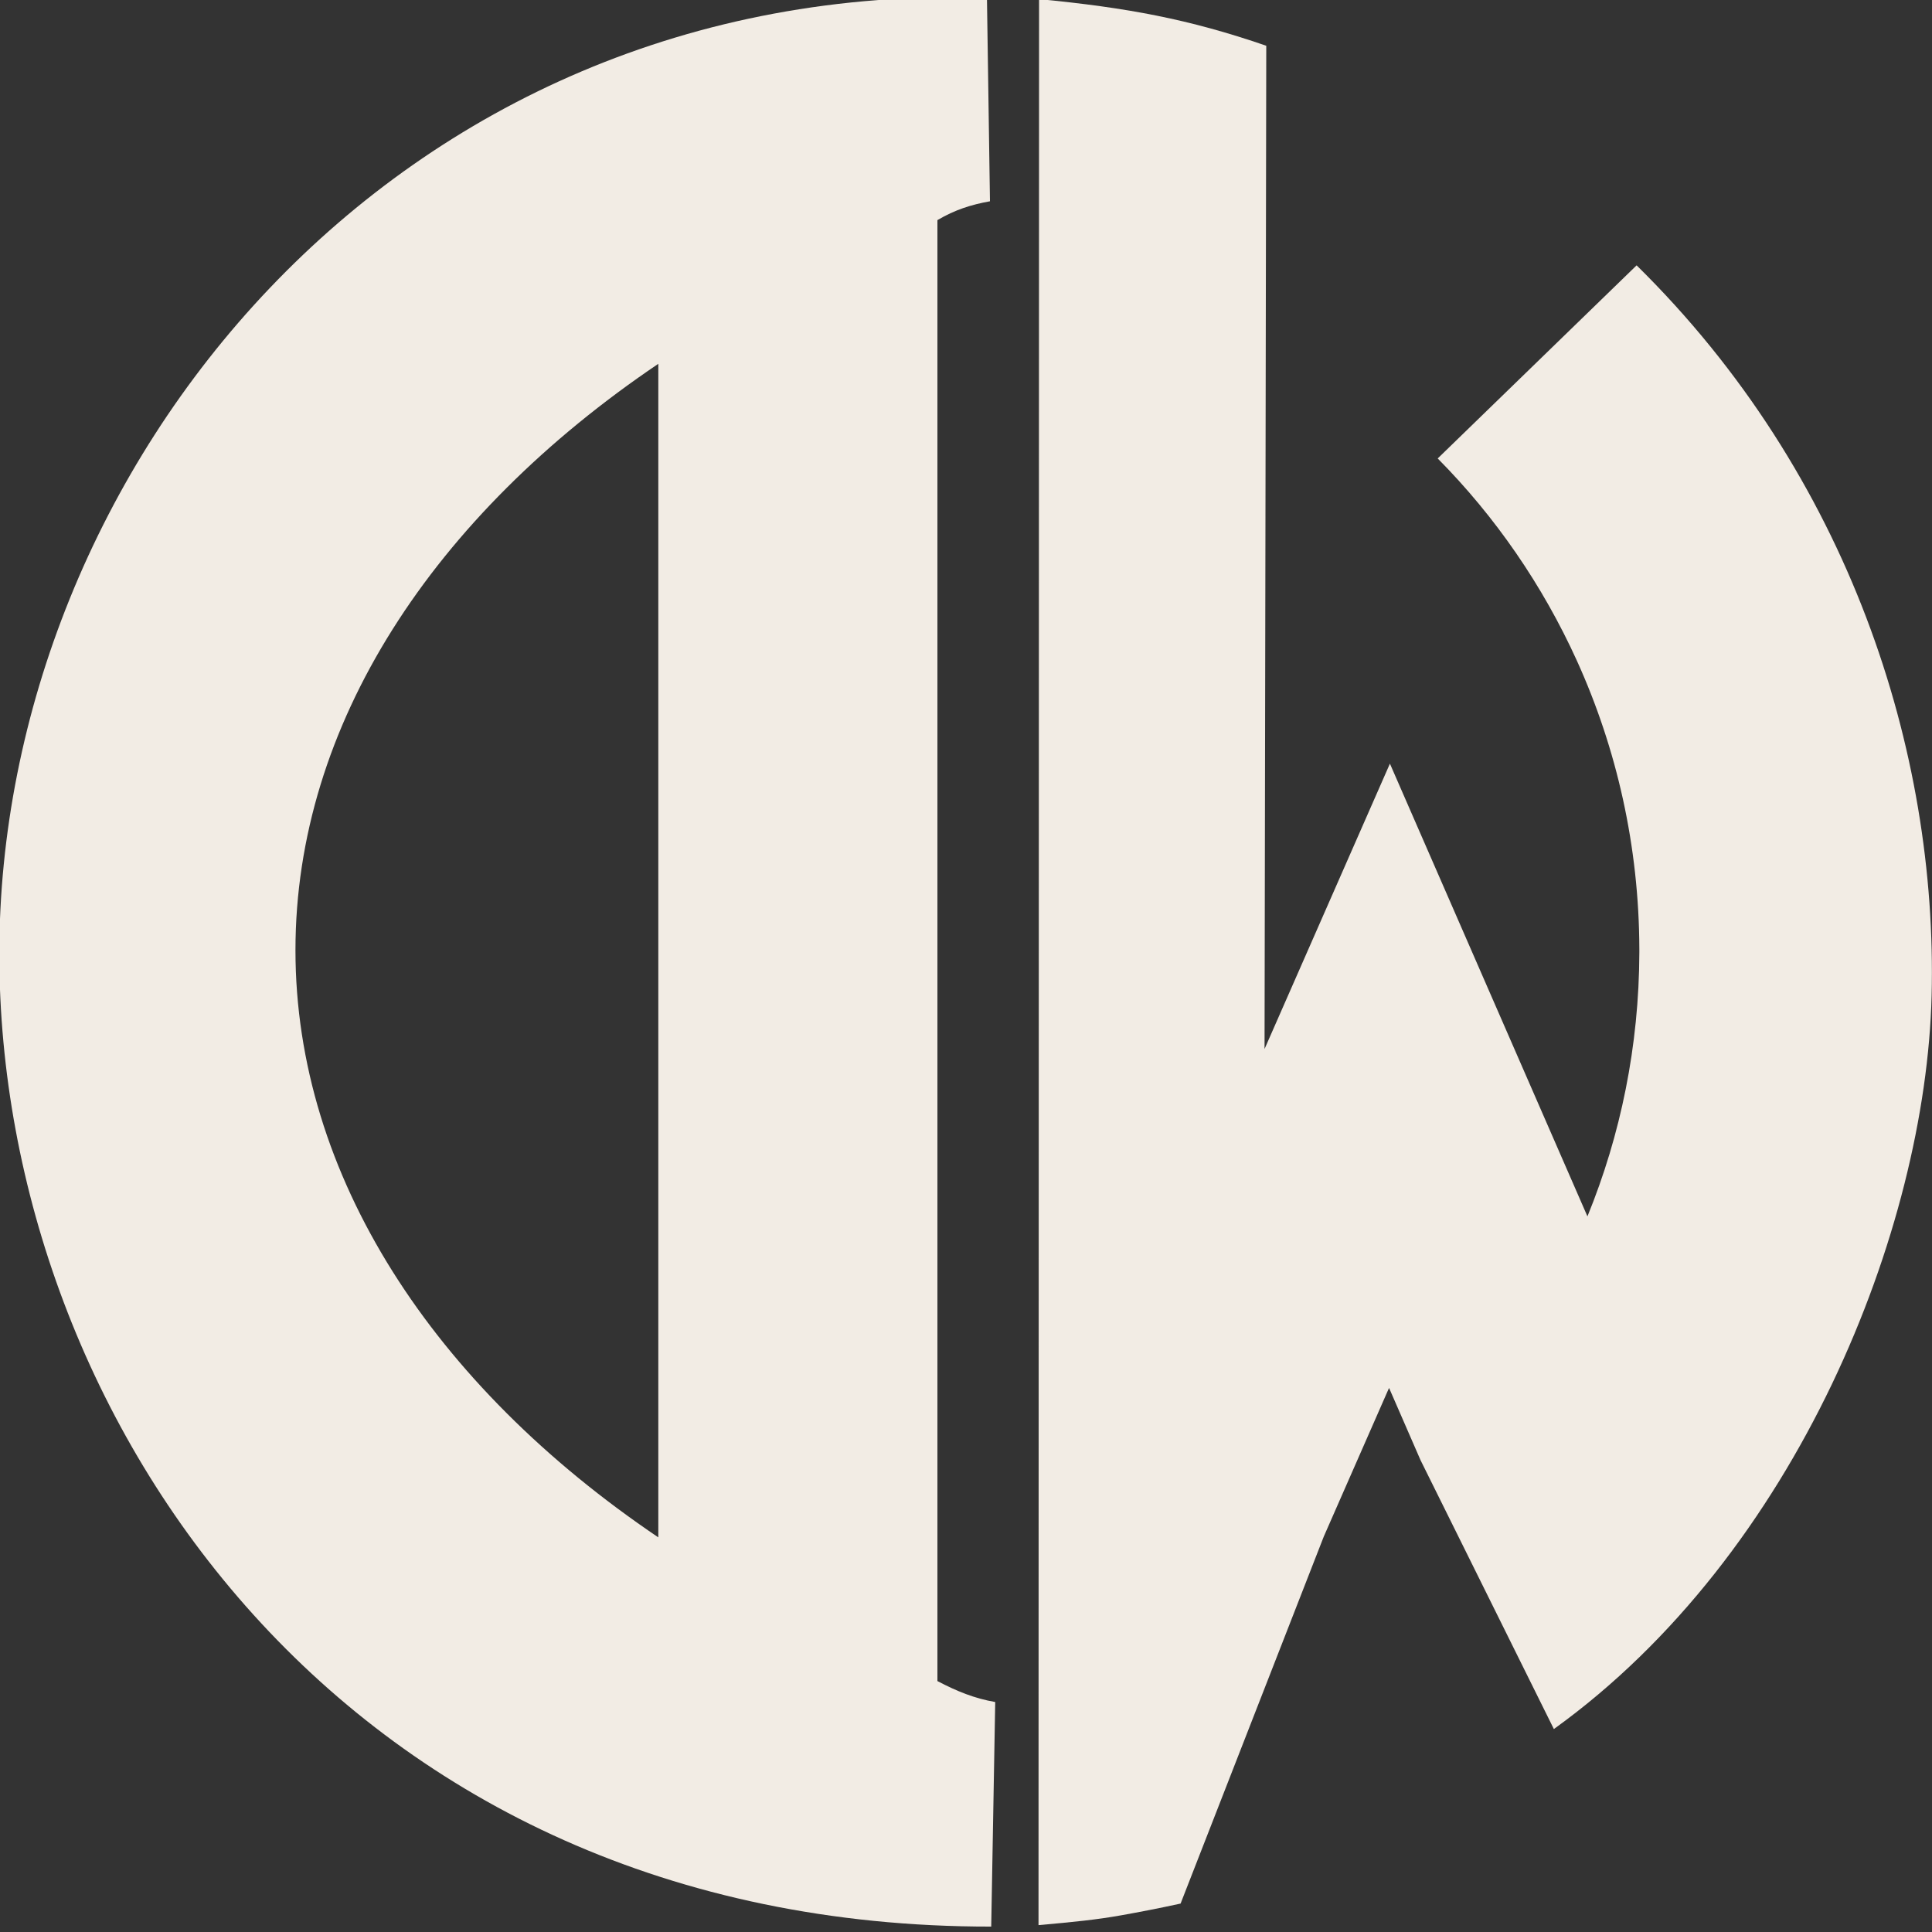
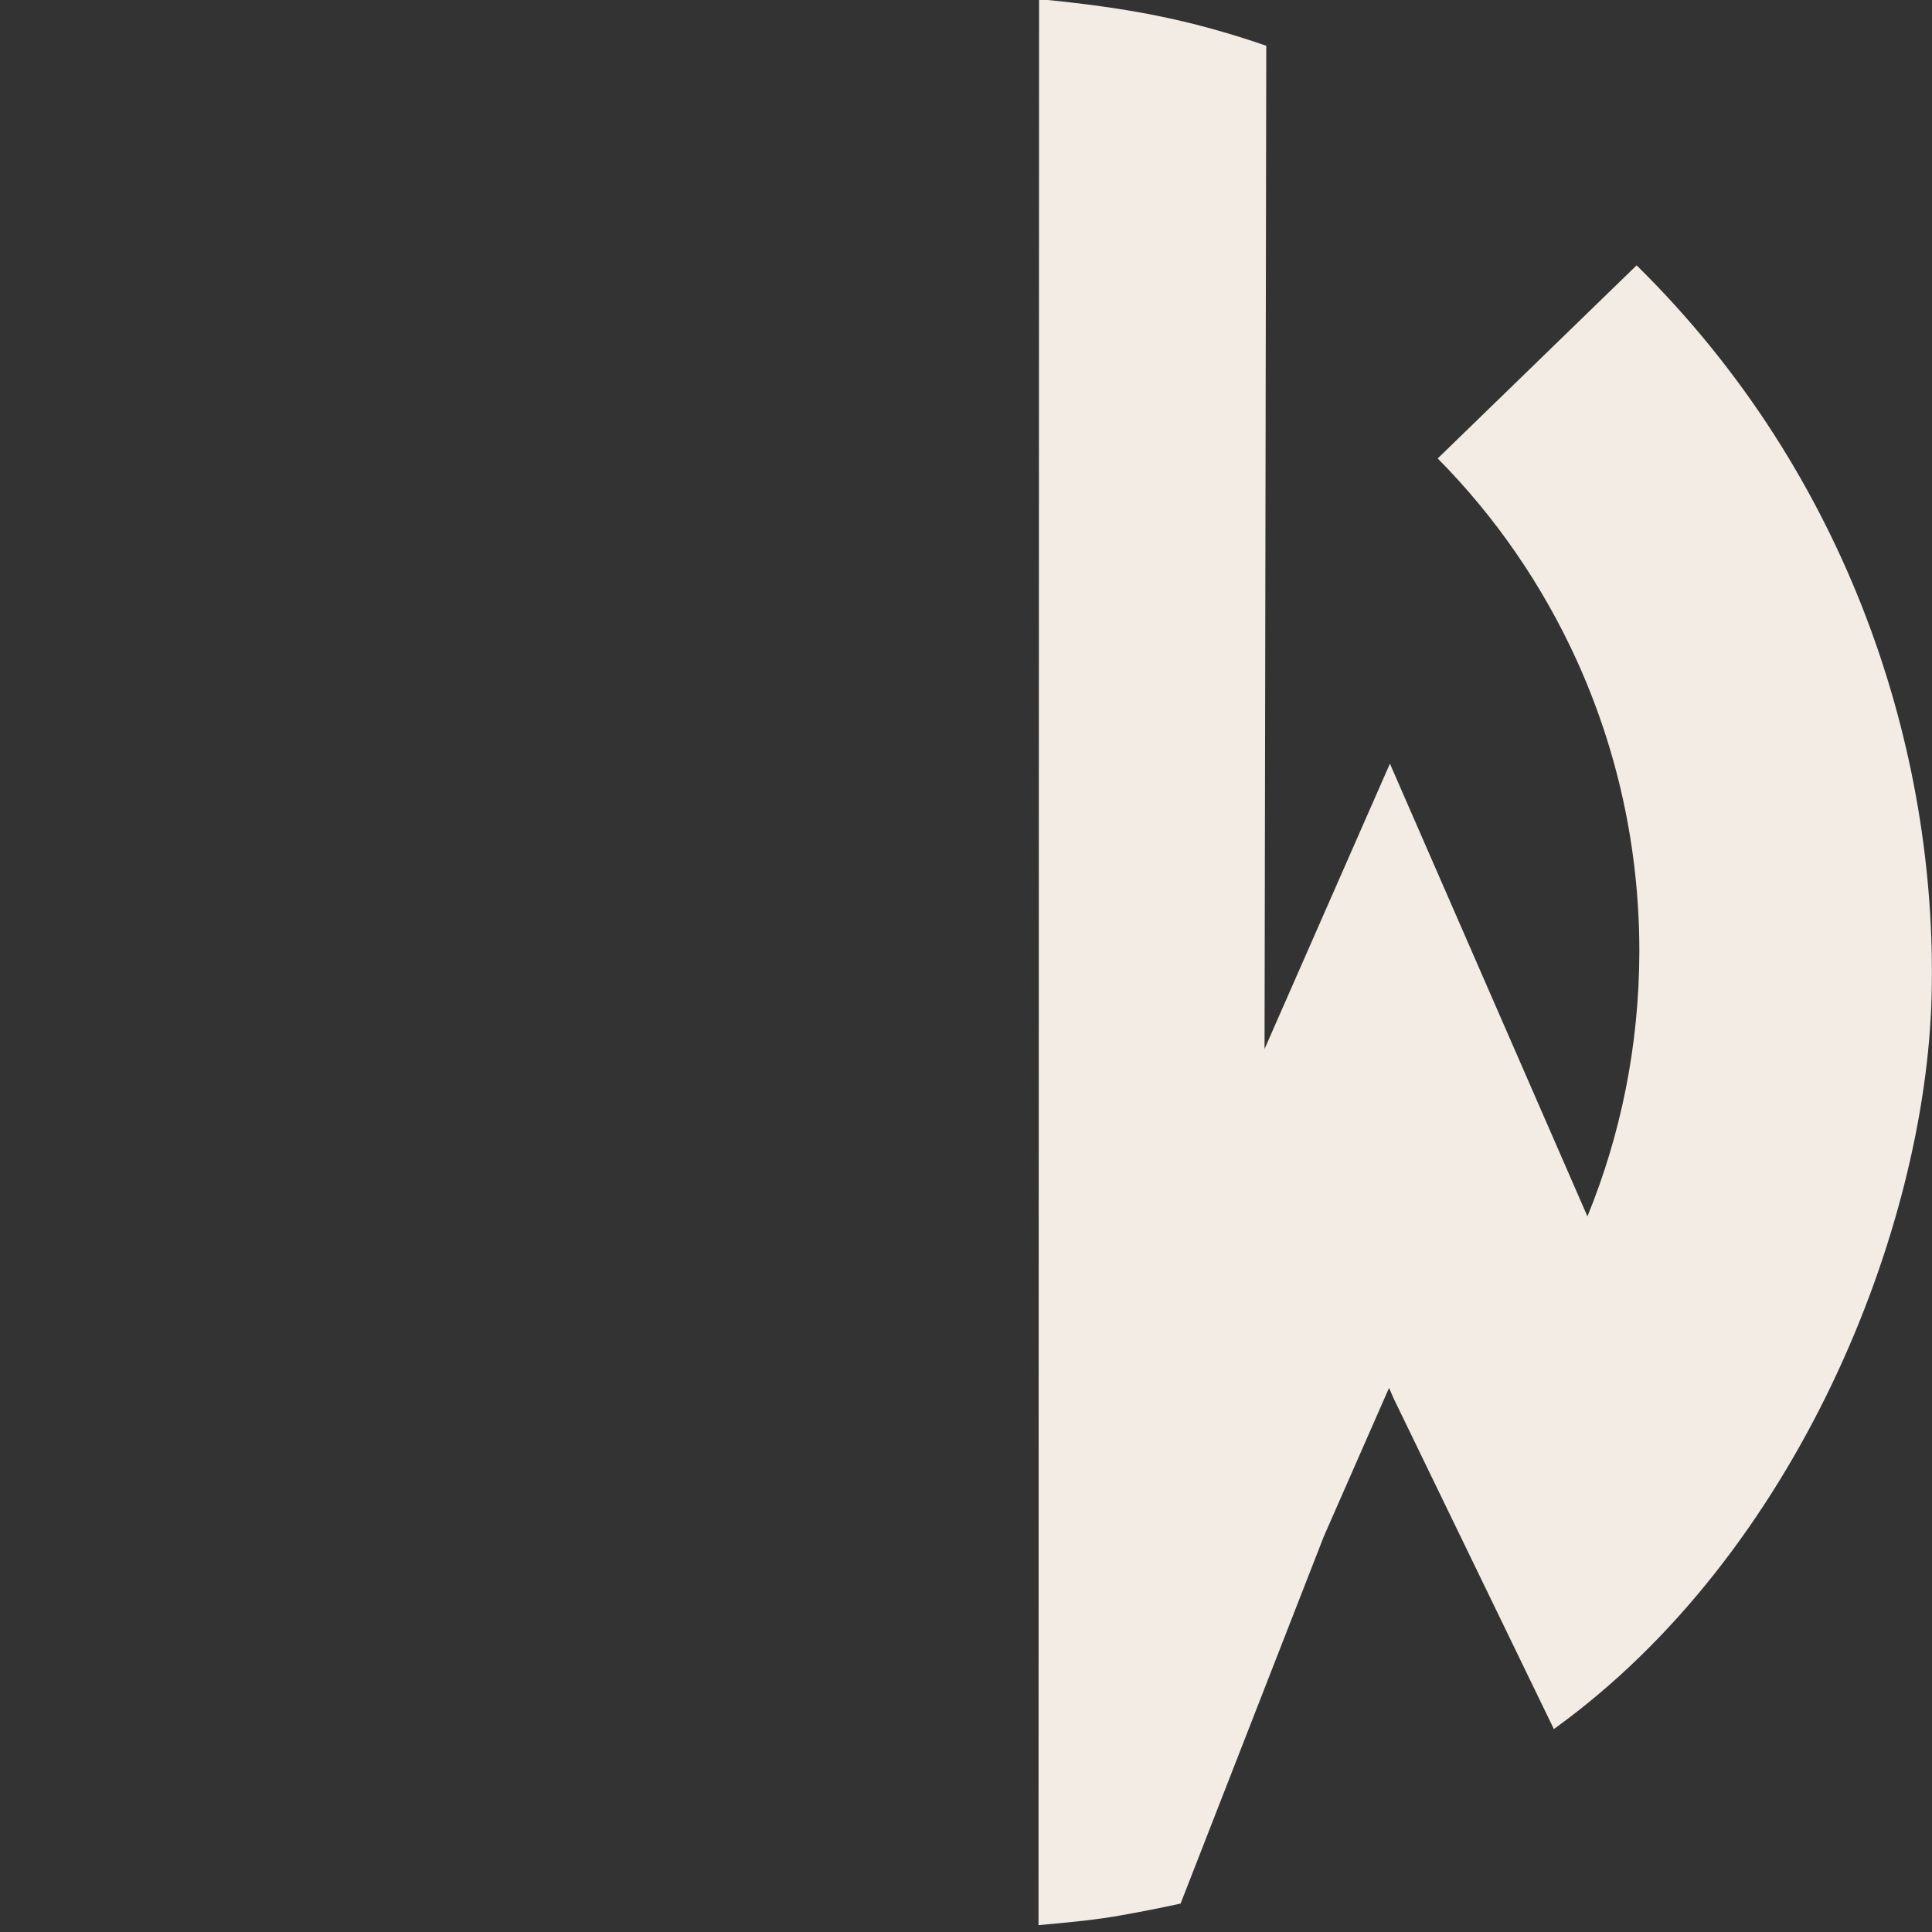
<svg xmlns="http://www.w3.org/2000/svg" width="100%" height="100%" viewBox="0 0 1000 1000" version="1.1" xml:space="preserve" style="fill-rule:evenodd;clip-rule:evenodd;stroke-linejoin:round;stroke-miterlimit:2;">
  <rect x="0" y="0" width="1000" height="1000" fill="#333333" stroke="none" />
  <g transform="matrix(1,0,0,1,-1317.66,-2853.24)">
    <g transform="matrix(1,0,0,1.267,0,0)">
      <g transform="matrix(1,0,0,0.789,0,844.043)">
        <g transform="matrix(0.76,0,0,0.486,636.832,1301.87)">
-           <path d="M1097.05,2005.25C1097.05,1764.91 1191.05,1542.32 1344.17,1380.54L1344.17,2630.81C1191.05,2469.03 1097.05,2245.59 1097.05,2005.25ZM895.358,2010.12C895.657,2504.41 1131.71,3046.17 1570.9,3045.49L1573.62,2806.24C1559.51,2802.42 1547.53,2794.79 1534.26,2783.91L1534.26,1227.44C1546.28,1216.39 1557.11,1211.03 1570.04,1207.38L1567.99,990.492C1162.71,970.717 895.047,1495.19 895.358,2010.12Z" style="fill:rgb(242,236,228);fill-rule:nonzero;" />
-         </g>
+           </g>
        <g transform="matrix(0.407,0,0,0.413,996.528,1450.77)">
-           <path d="M3245.54,2056.13C3238.13,2348.93 3074.94,2755.76 2765.13,2975.6L2595.59,2638.53L2561.63,2561.67L2555.55,2547.97L2553.17,2553.21L2472.5,2734.34L2290.42,3194.4C2261.84,3200.53 2238,3205.04 2214.98,3209.09C2183.64,3214.6 2155.04,3217.45 2109.74,3221.42L2110.44,806.838C2222.15,817.448 2301.24,831.908 2399.39,865.289L2397.19,2123.03L2556.63,1765.3L2807.83,2332.88C2850.13,2230.75 2873.48,2119.1 2873.84,2002.2L2873.84,1997.79C2873.48,1868.85 2845.12,1746.47 2794.48,1636.37C2750.75,1541.39 2690.57,1455.48 2617.4,1382.67L2870.37,1140.58C3141.04,1403.11 3253.29,1749.88 3245.54,2056.13Z" style="fill:rgb(242,236,228);fill-rule:nonzero;" />
+           <path d="M3245.54,2056.13C3238.13,2348.93 3074.94,2755.76 2765.13,2975.6L2561.63,2561.67L2555.55,2547.97L2553.17,2553.21L2472.5,2734.34L2290.42,3194.4C2261.84,3200.53 2238,3205.04 2214.98,3209.09C2183.64,3214.6 2155.04,3217.45 2109.74,3221.42L2110.44,806.838C2222.15,817.448 2301.24,831.908 2399.39,865.289L2397.19,2123.03L2556.63,1765.3L2807.83,2332.88C2850.13,2230.75 2873.48,2119.1 2873.84,2002.2L2873.84,1997.79C2873.48,1868.85 2845.12,1746.47 2794.48,1636.37C2750.75,1541.39 2690.57,1455.48 2617.4,1382.67L2870.37,1140.58C3141.04,1403.11 3253.29,1749.88 3245.54,2056.13Z" style="fill:rgb(242,236,228);fill-rule:nonzero;" />
        </g>
      </g>
    </g>
  </g>
</svg>